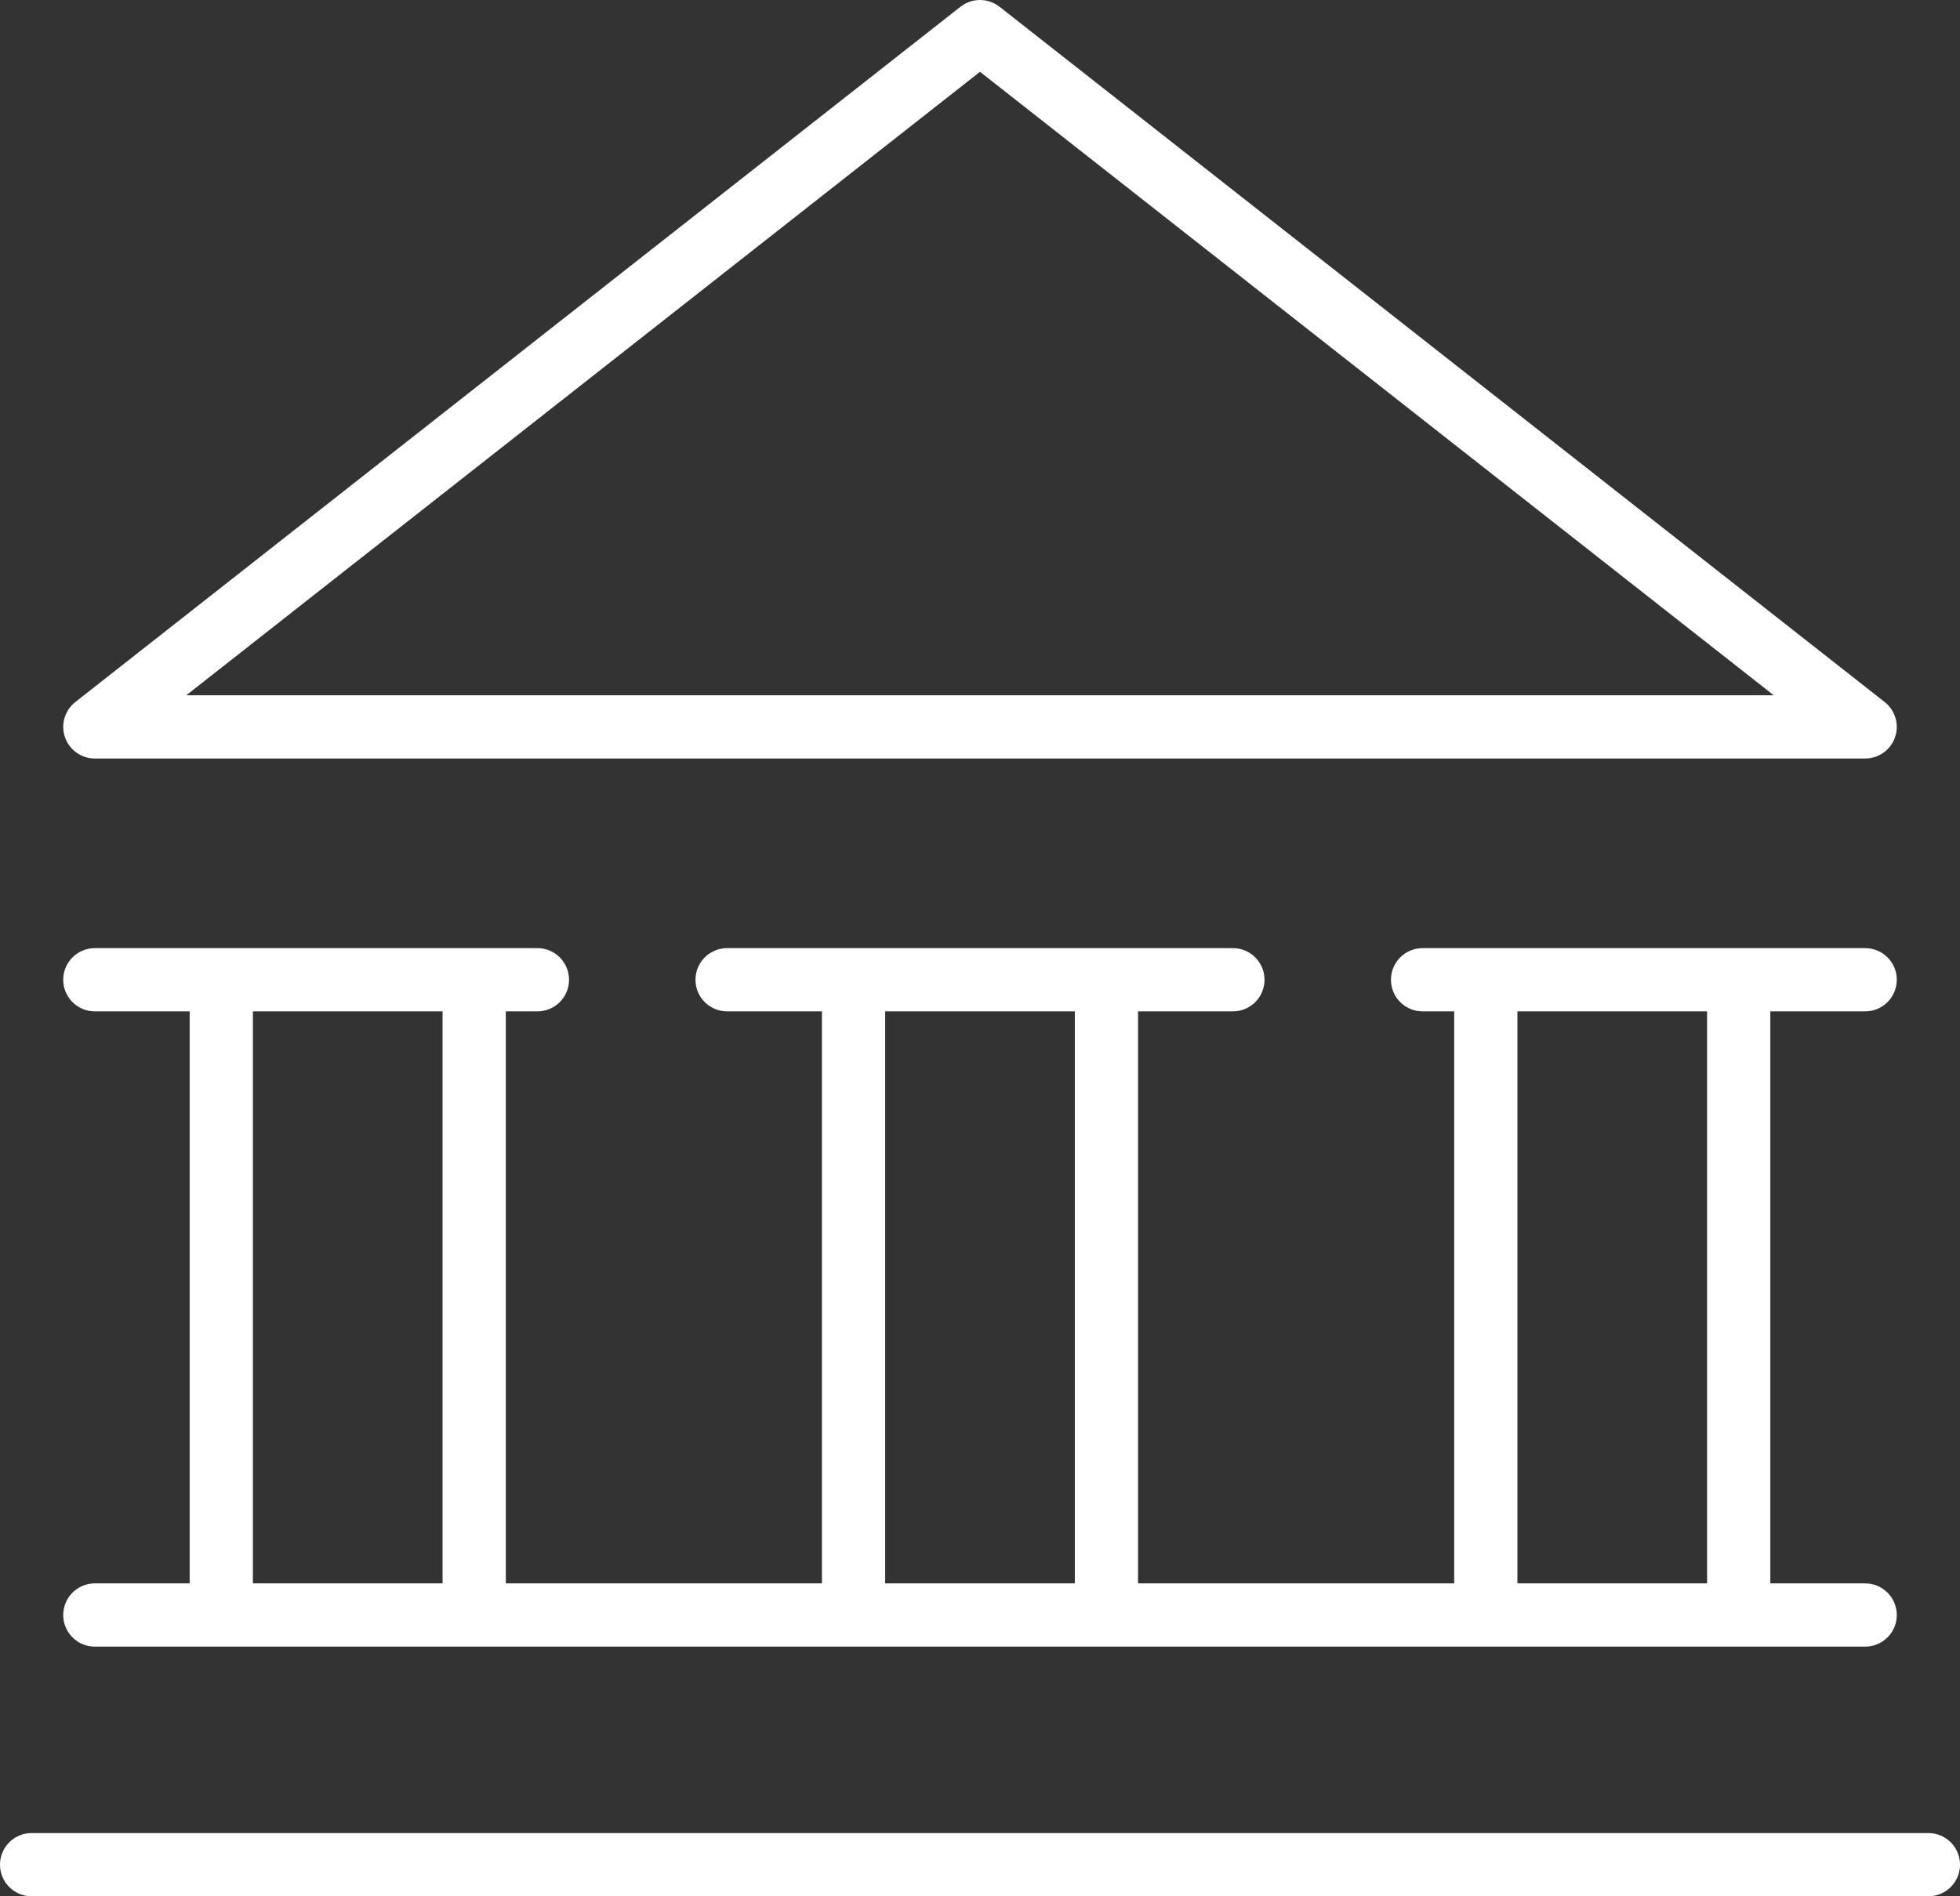
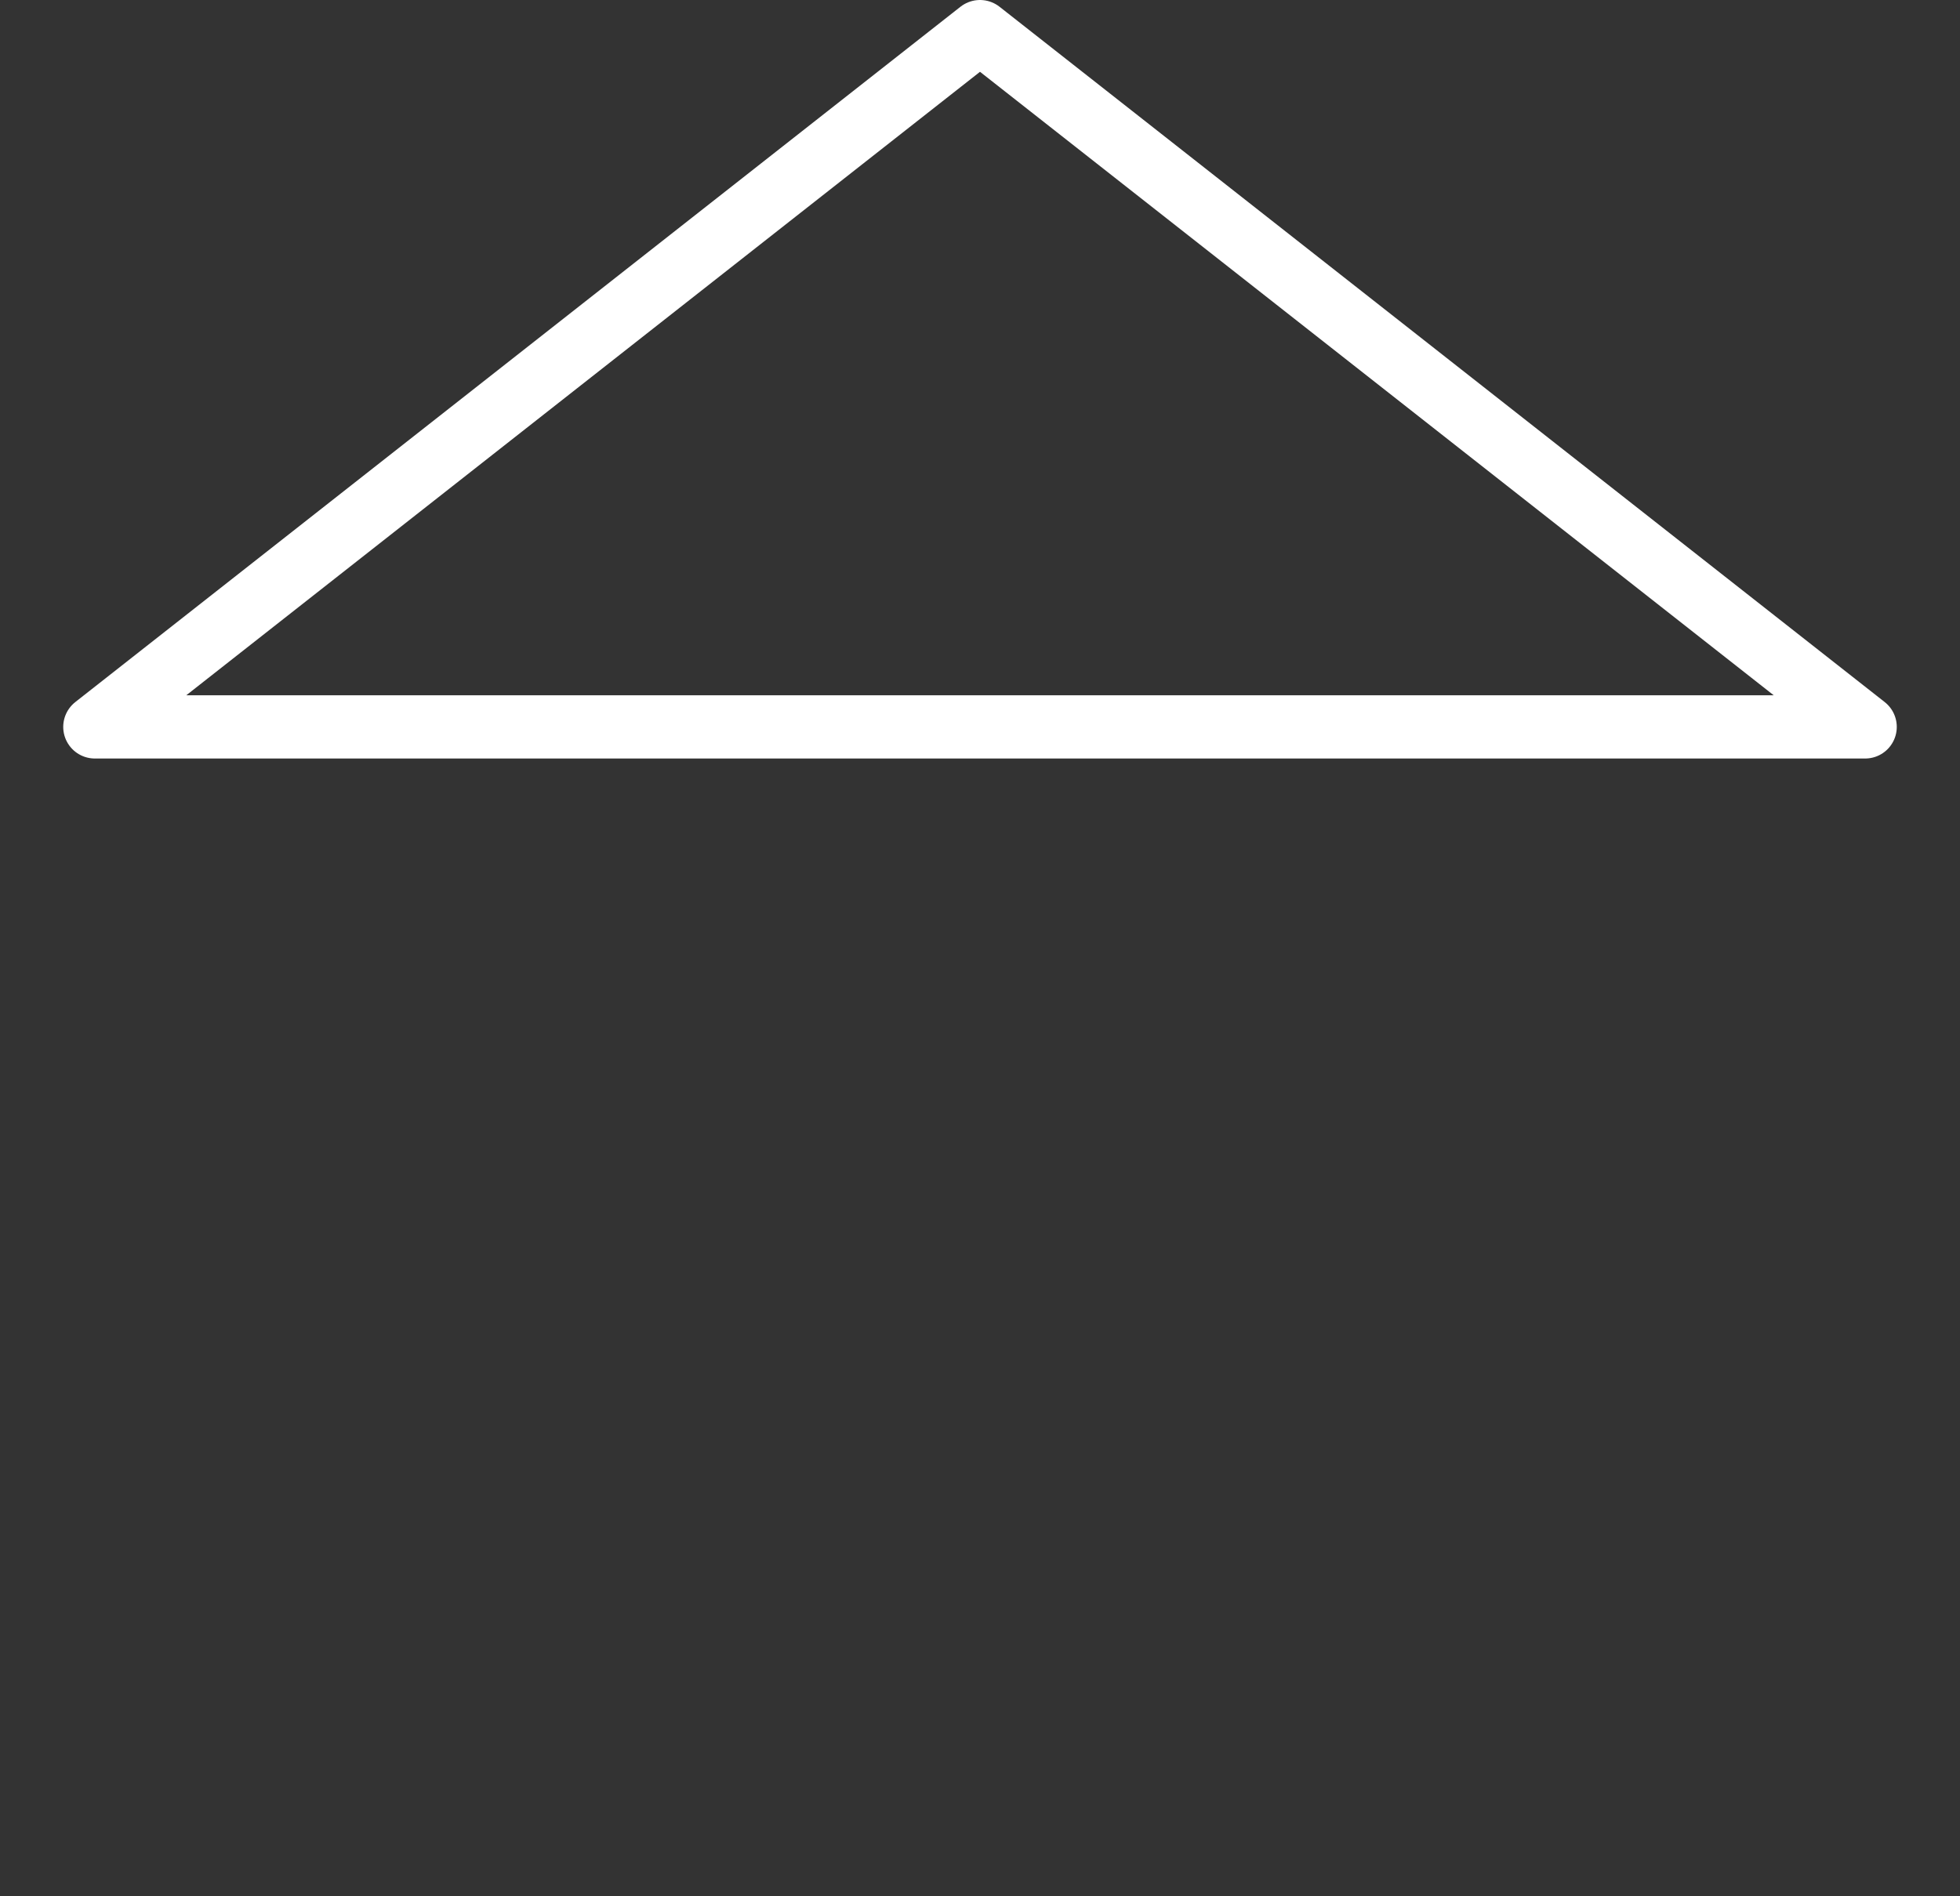
<svg xmlns="http://www.w3.org/2000/svg" width="62" height="60" viewBox="0 0 62 60">
  <rect x="0" y="0" width="62" height="60" fill="#333333" stroke="none" />
  <g id="Group_1166" data-name="Group 1166" transform="translate(-1 -2)">
    <path id="Path_941" data-name="Path 941" d="M4,25,32,3,60,25Z" fill="none" stroke="#fff" stroke-linecap="round" stroke-linejoin="round" stroke-width="2" />
-     <path id="Path_942" data-name="Path 942" d="M24,33H40M28,33V53.1M36,33V53.1M46,33H60M48,33V53.1M56,33V53.1M4,33H18M8,33V53.1M16,33V53.1m-12,0H60M2,61H62" fill="none" stroke="#fff" stroke-linecap="round" stroke-linejoin="round" stroke-width="2" />
  </g>
</svg>